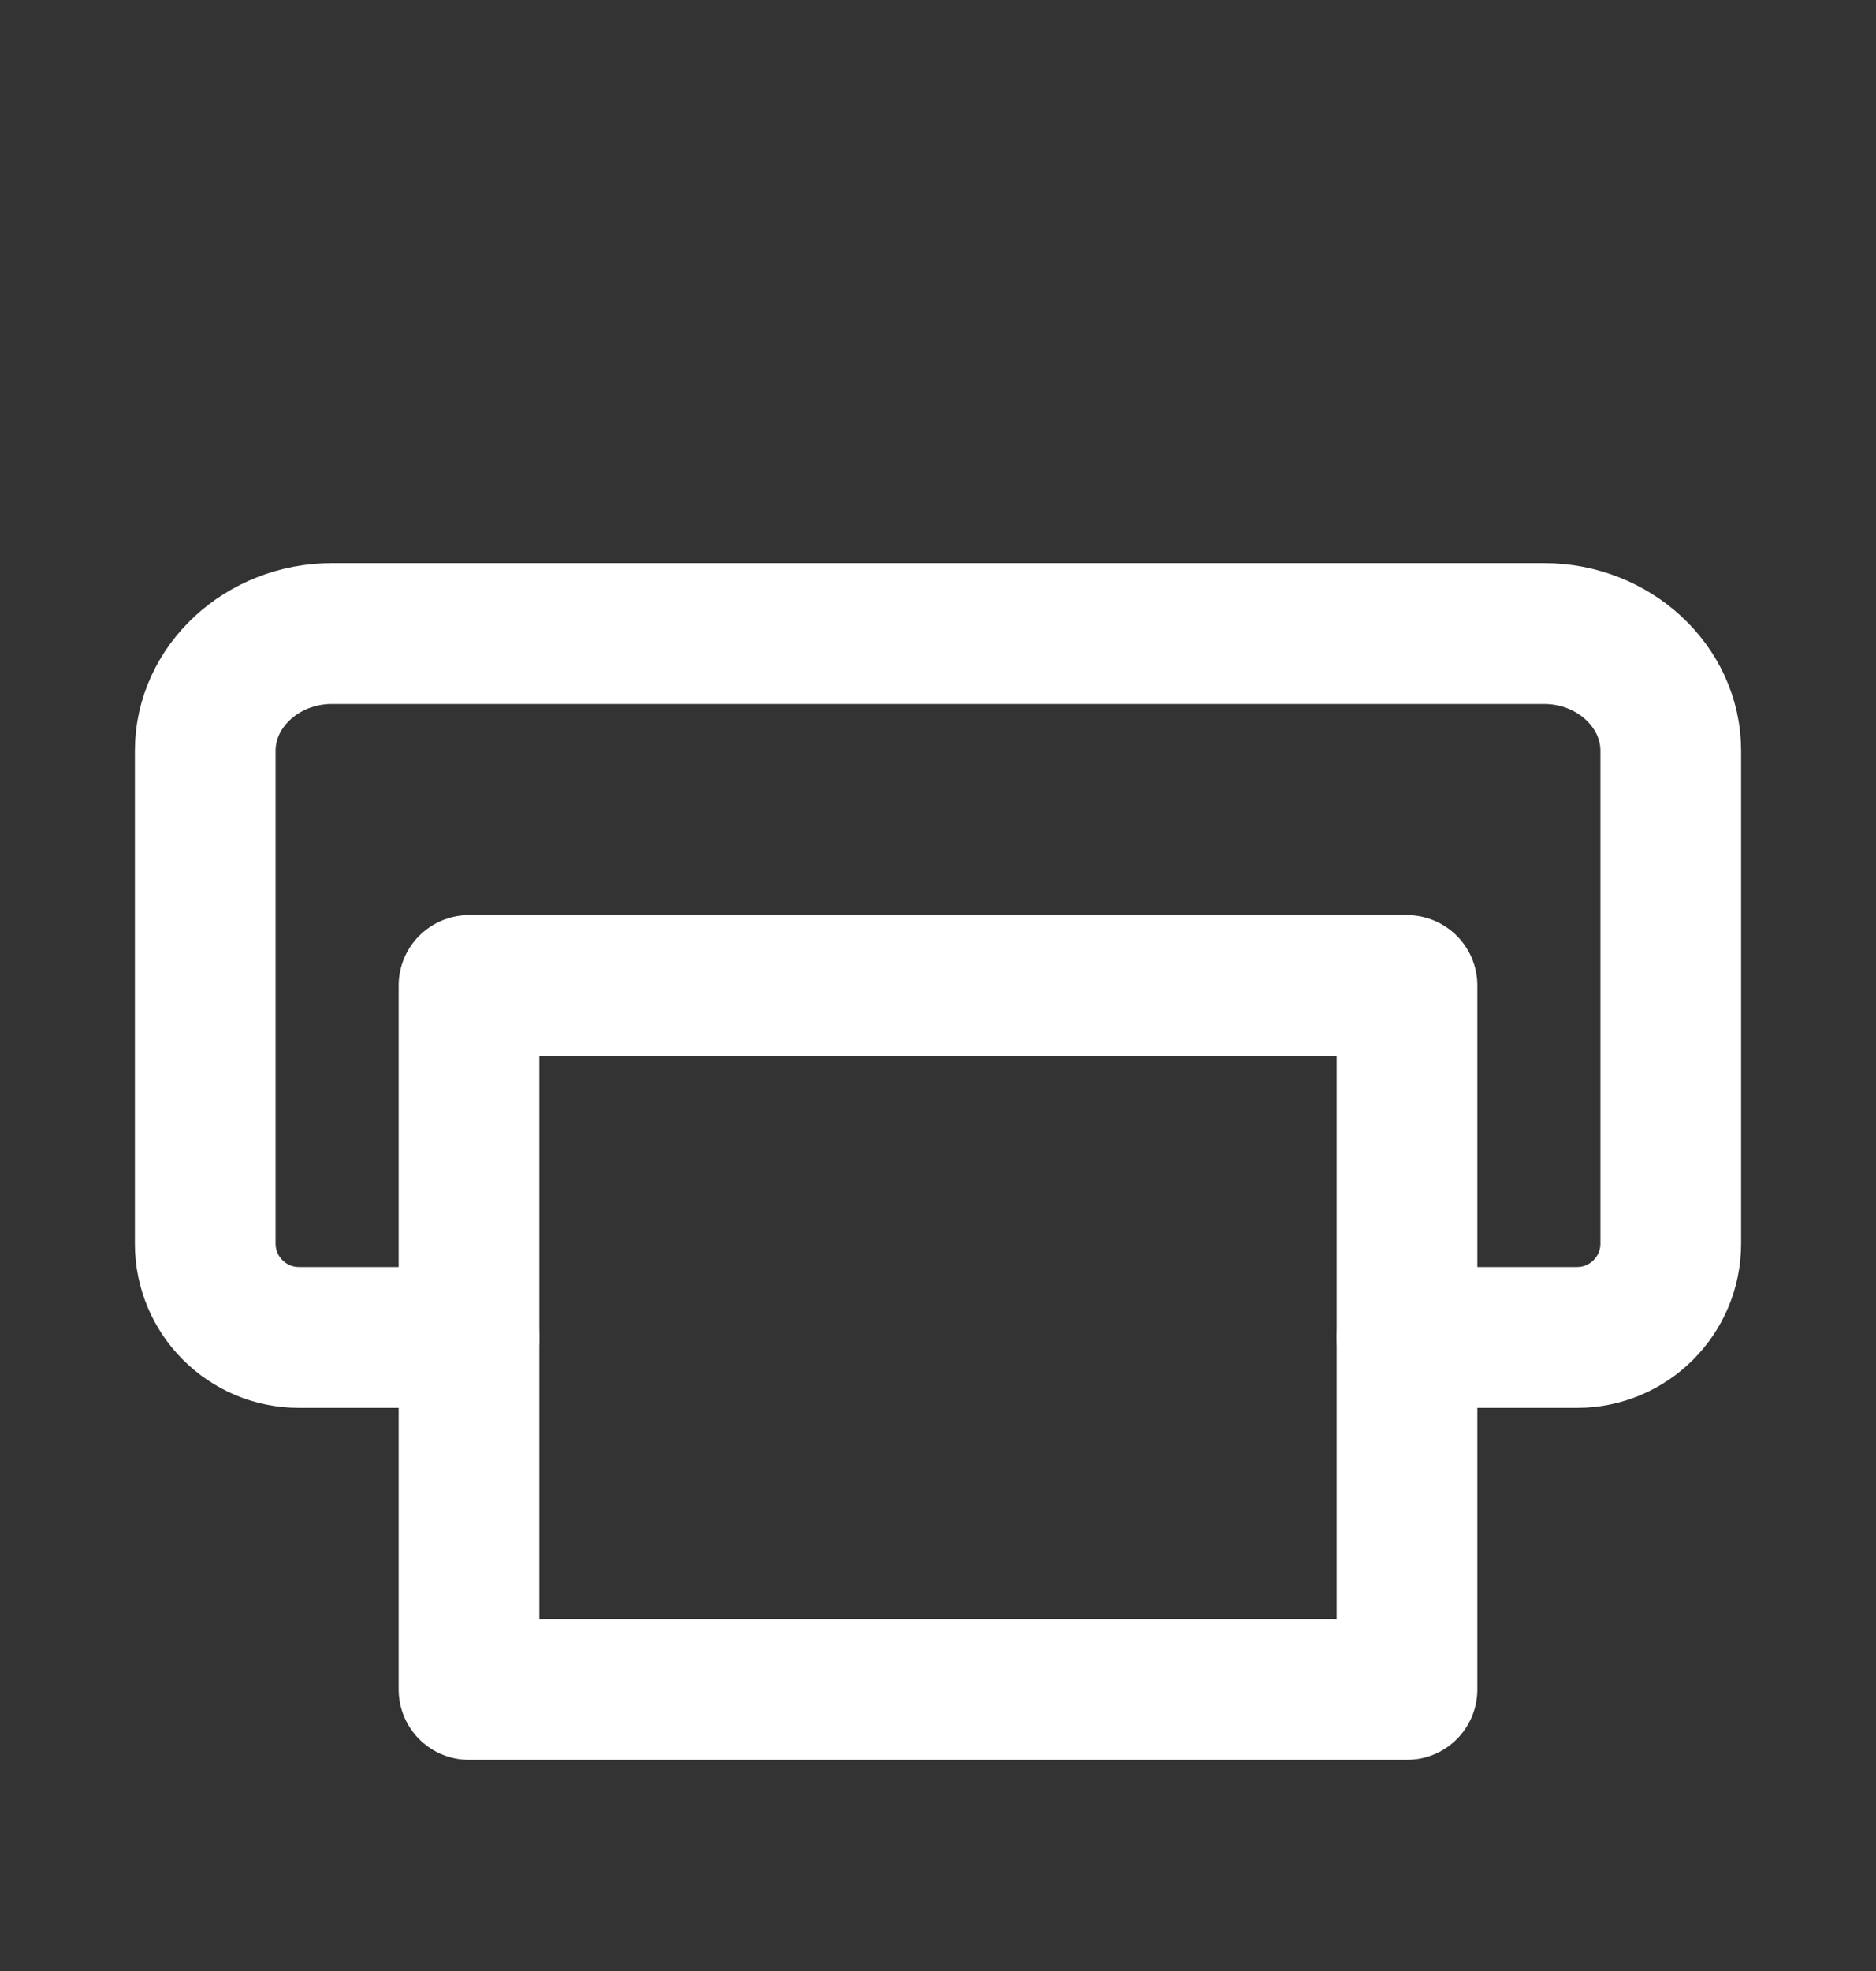
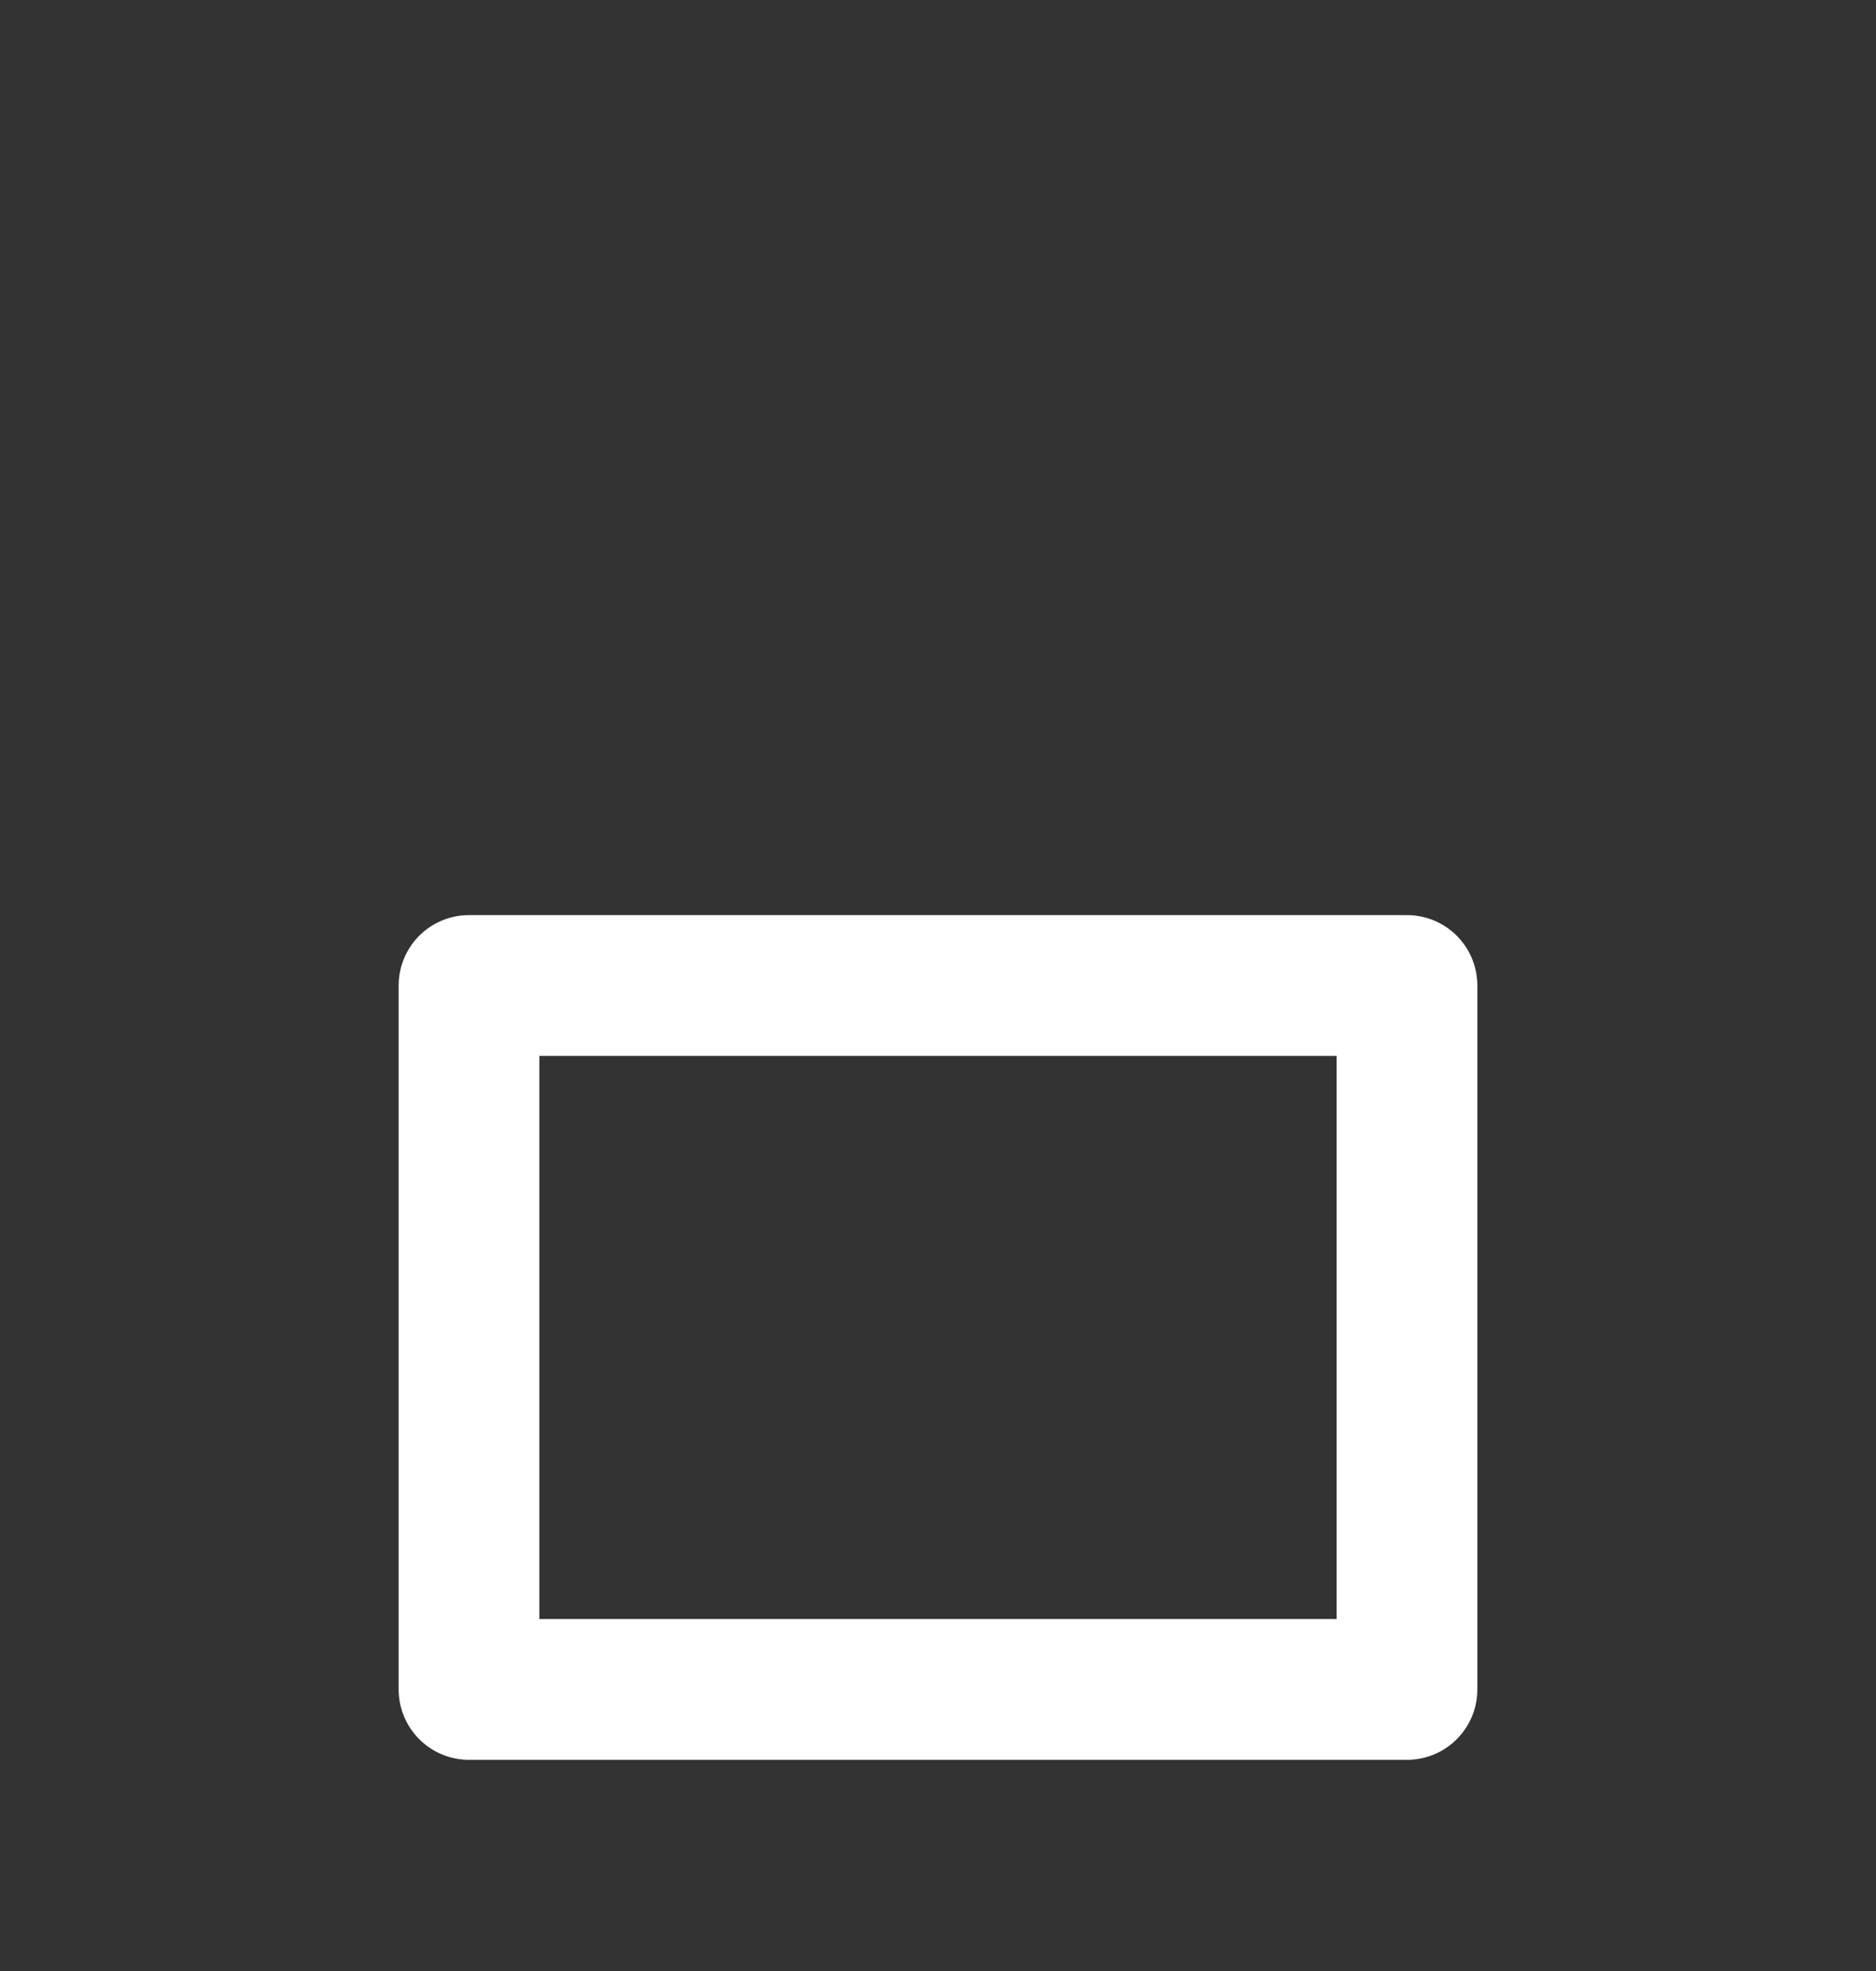
<svg xmlns="http://www.w3.org/2000/svg" width="20" height="21" viewBox="0 0 20 21" fill="none">
  <rect x="0" y="0" width="20" height="21" fill="#333333" stroke="none" />
-   <path d="M15 10.5H5V18H15V10.5Z" stroke="white" stroke-width="1.5" stroke-linecap="round" stroke-linejoin="round" />
-   <path d="M5 14.25H3.188C2.635 14.25 2.188 13.802 2.188 13.25V8C2.188 7.312 2.797 6.75 3.539 6.75H16.461C17.203 6.75 17.812 7.312 17.812 8V13.25C17.812 13.802 17.365 14.25 16.812 14.25H15" stroke="white" stroke-width="1.5" stroke-linecap="round" stroke-linejoin="round" />
+   <path d="M15 10.5H5V18H15V10.5" stroke="white" stroke-width="1.5" stroke-linecap="round" stroke-linejoin="round" />
</svg>